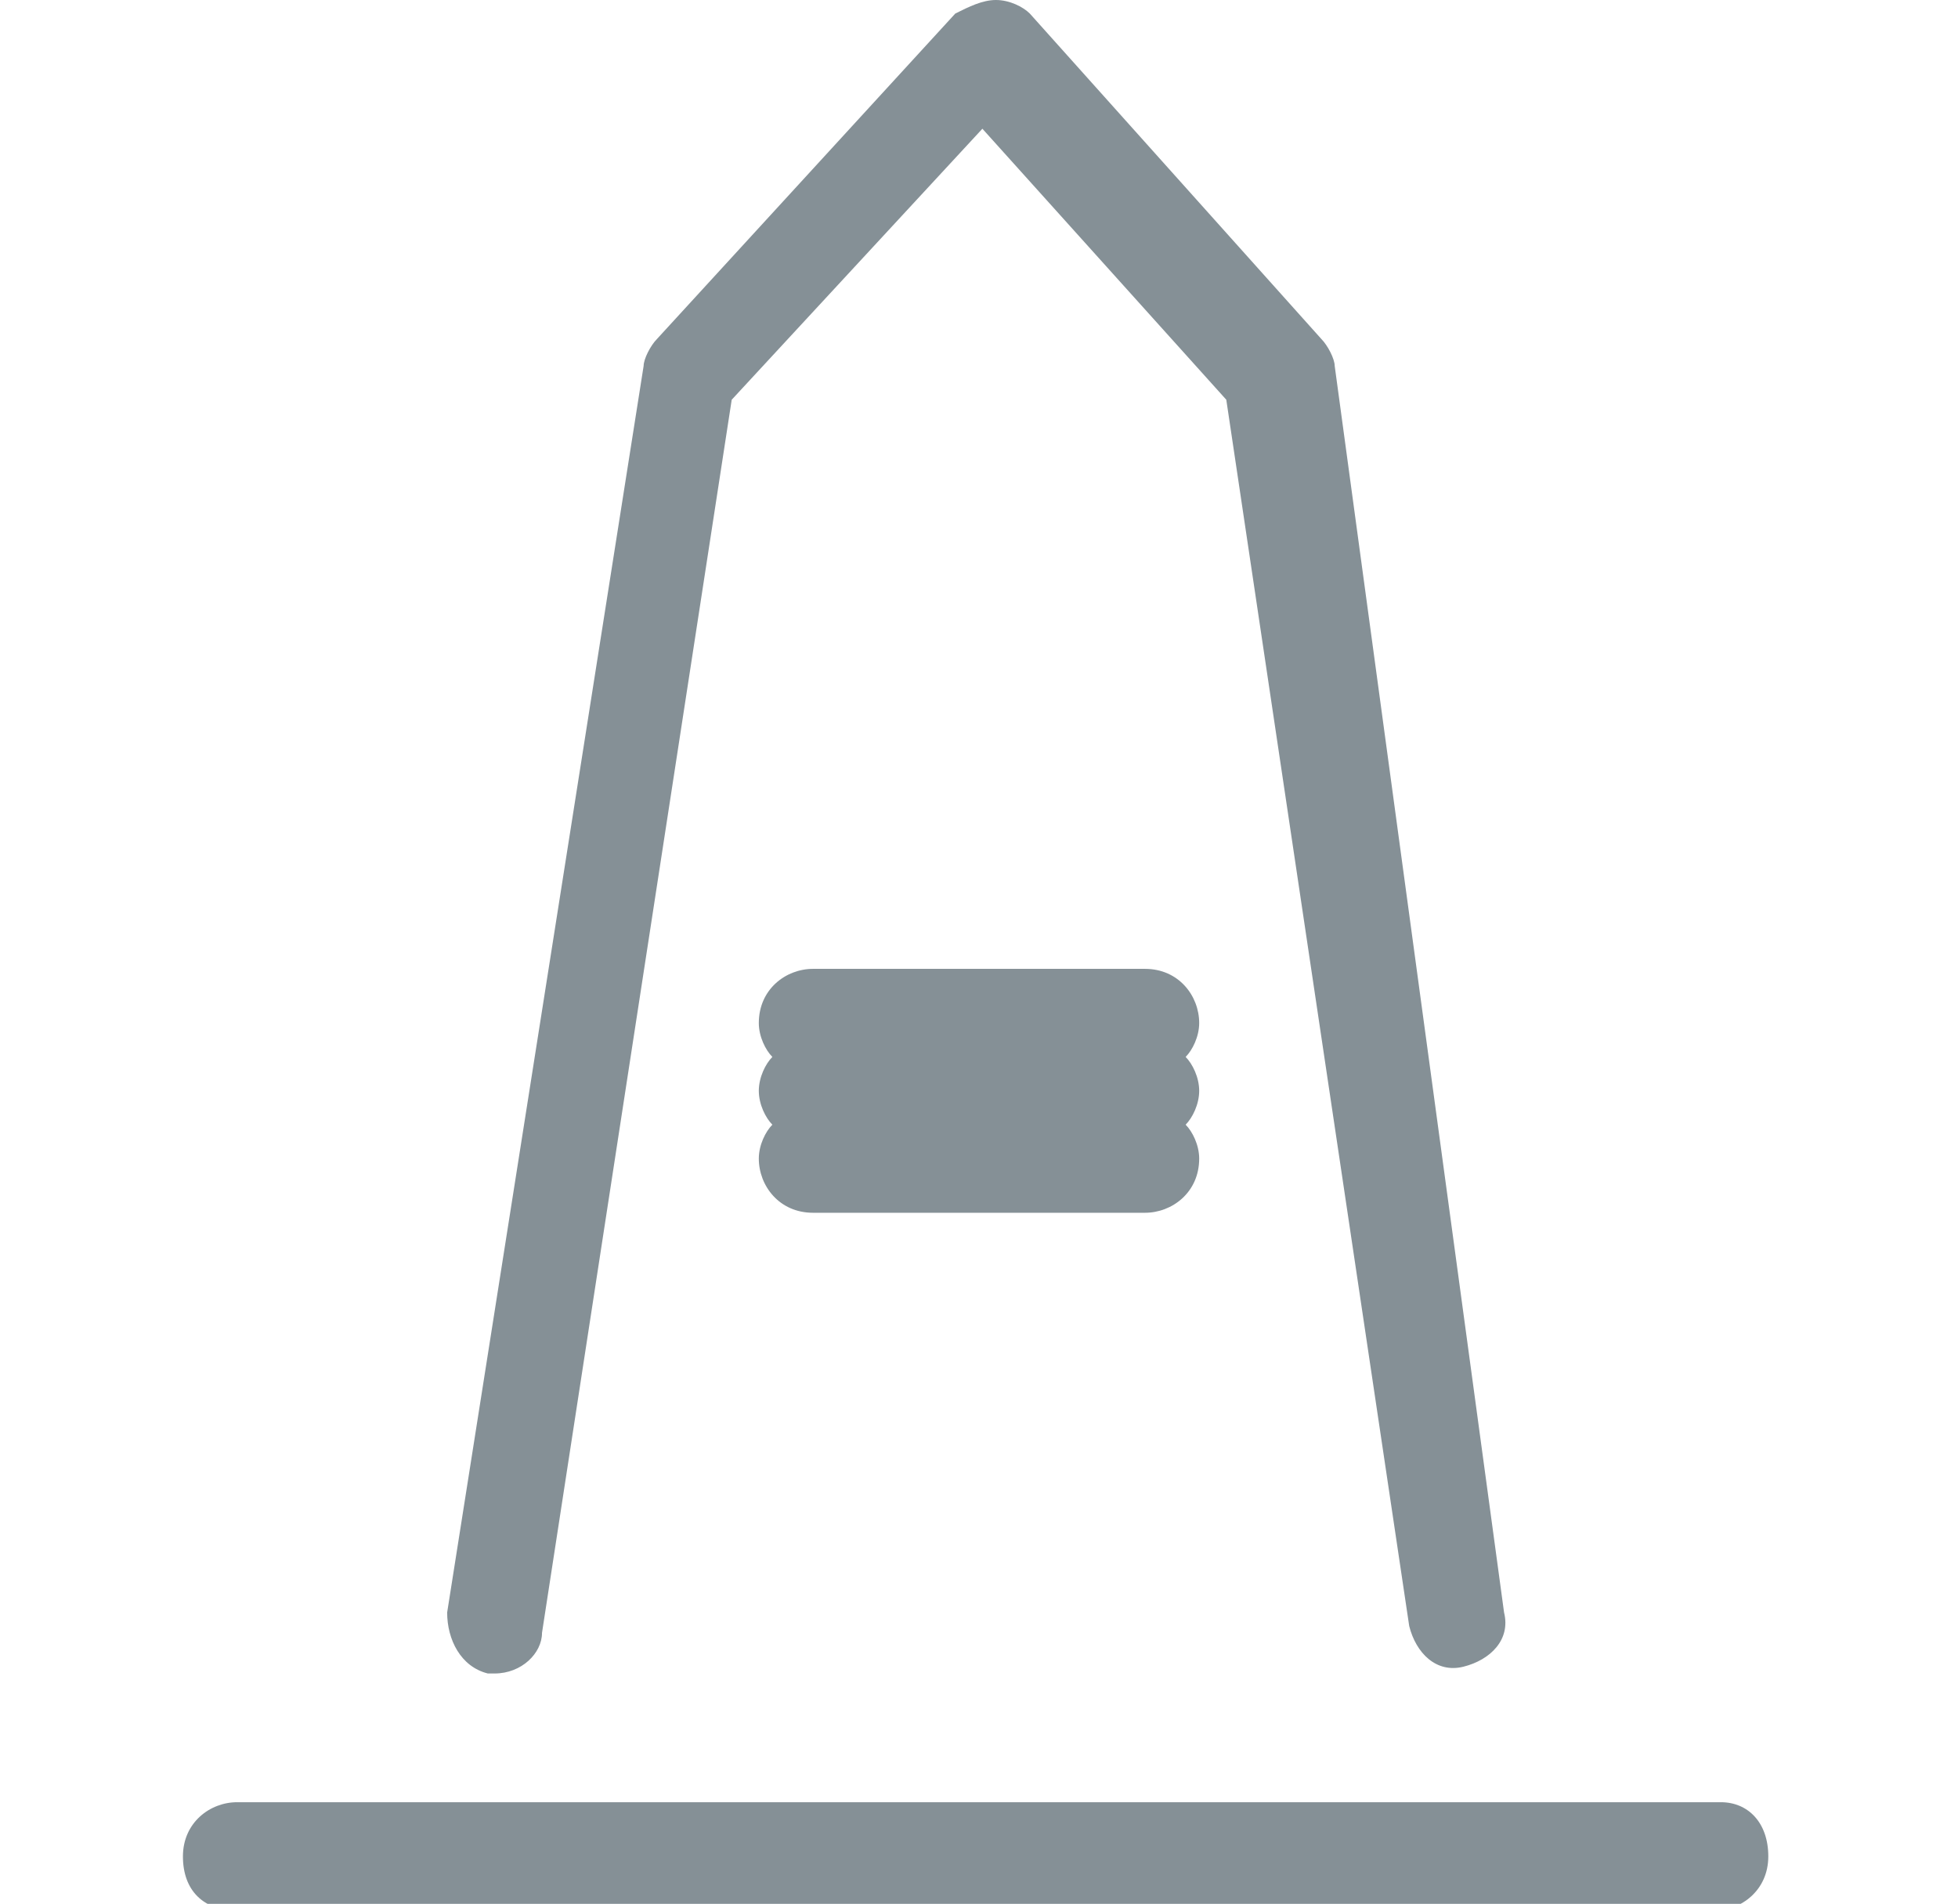
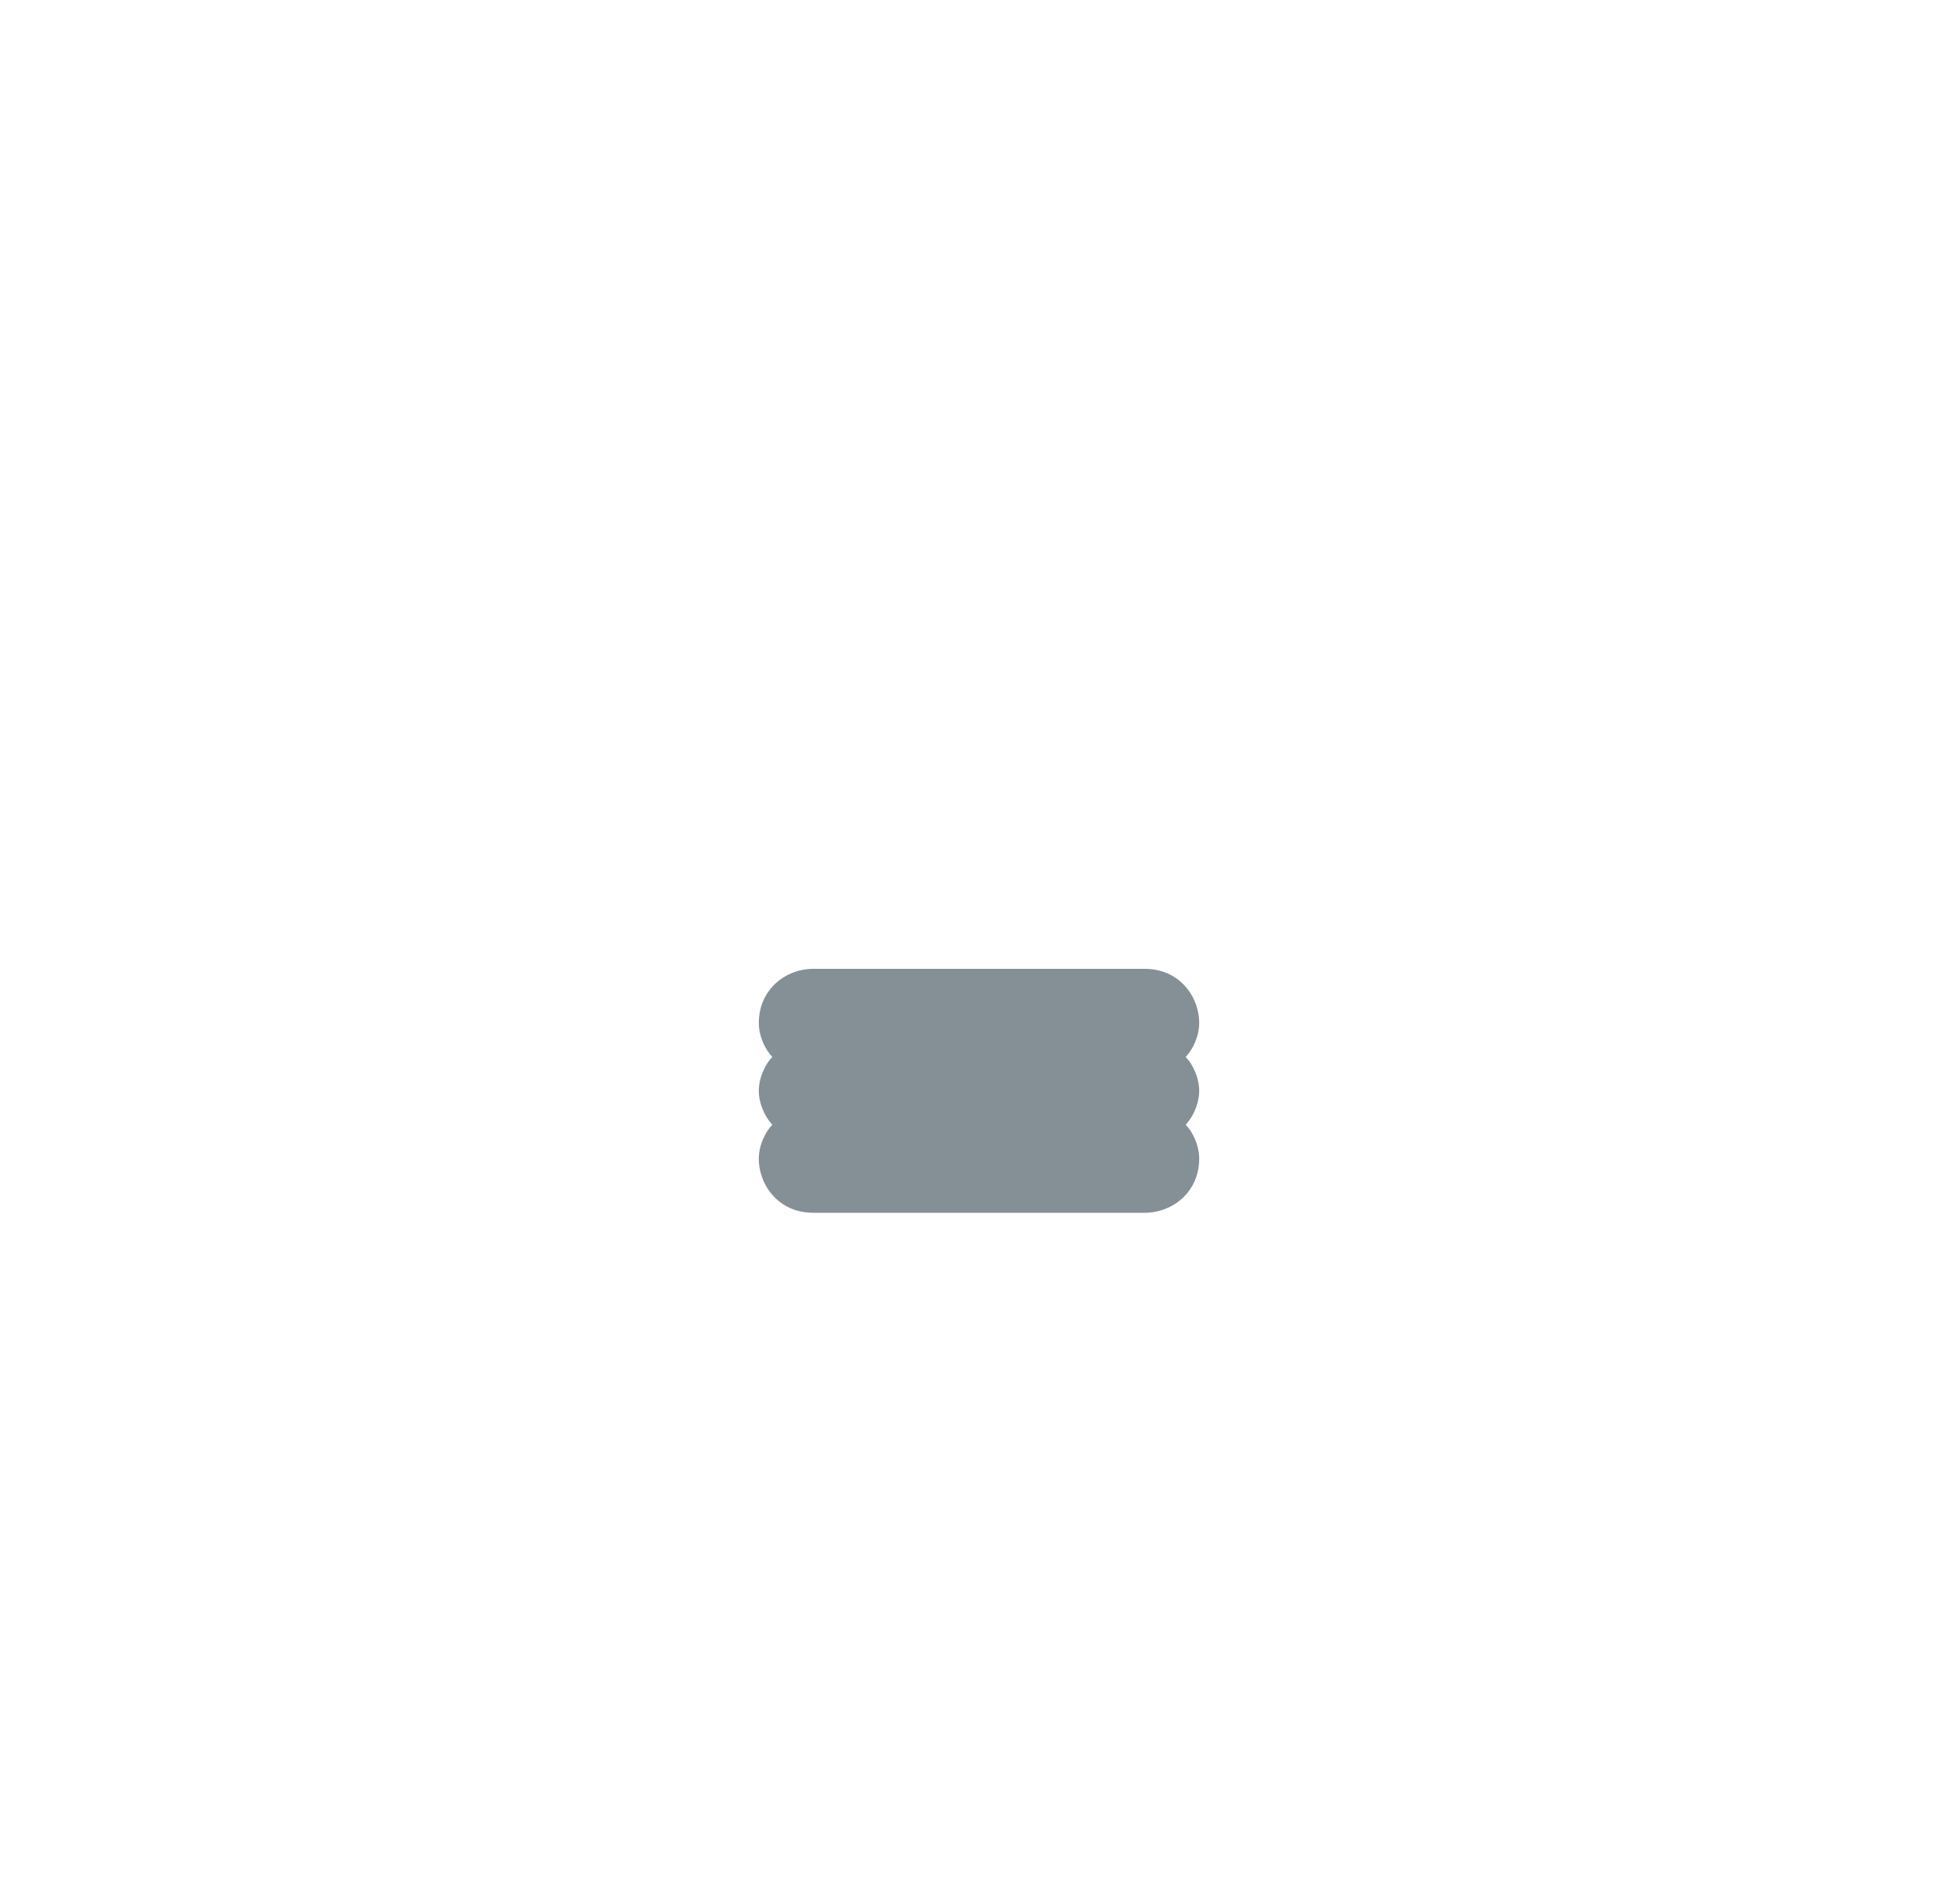
<svg xmlns="http://www.w3.org/2000/svg" version="1.1" id="Layer_1" x="0px" y="0px" viewBox="0 0 28.9 28.1" style="enable-background:new 0 0 28.9 28.1;" xml:space="preserve">
  <style type="text/css">
	.st0{fill:#859096;}
</style>
  <g>
-     <path class="st0" d="M25.4,26.6H3.5c-0.4,0-0.8,0.3-0.8,0.8s0.3,0.8,0.8,0.8h21.8c0.4,0,0.8-0.3,0.8-0.8S25.8,26.6,25.4,26.6z" />
-     <path class="st0" d="M7.2,24.7c0,0,0.1,0,0.1,0c0.4,0,0.7-0.3,0.7-0.6l2.8-18.2l3.7-4l3.6,4L20.8,24c0.1,0.4,0.4,0.7,0.8,0.6   c0.4-0.1,0.7-0.4,0.6-0.8L19.7,5.4c0-0.1-0.1-0.3-0.2-0.4l-4.3-4.8C15.1,0.1,14.9,0,14.7,0c-0.2,0-0.4,0.1-0.6,0.2L9.7,5   C9.6,5.1,9.5,5.3,9.5,5.4L6.6,23.8C6.6,24.2,6.8,24.6,7.2,24.7z" />
    <path class="st0" d="M17.7,15.1c0-0.4-0.3-0.8-0.8-0.8H12c-0.4,0-0.8,0.3-0.8,0.8c0,0.2,0.1,0.4,0.2,0.5c-0.1,0.1-0.2,0.3-0.2,0.5   c0,0.2,0.1,0.4,0.2,0.5c-0.1,0.1-0.2,0.3-0.2,0.5c0,0.4,0.3,0.8,0.8,0.8h4.9c0.4,0,0.8-0.3,0.8-0.8c0-0.2-0.1-0.4-0.2-0.5   c0.1-0.1,0.2-0.3,0.2-0.5c0-0.2-0.1-0.4-0.2-0.5C17.6,15.5,17.7,15.3,17.7,15.1z" />
  </g>
</svg>